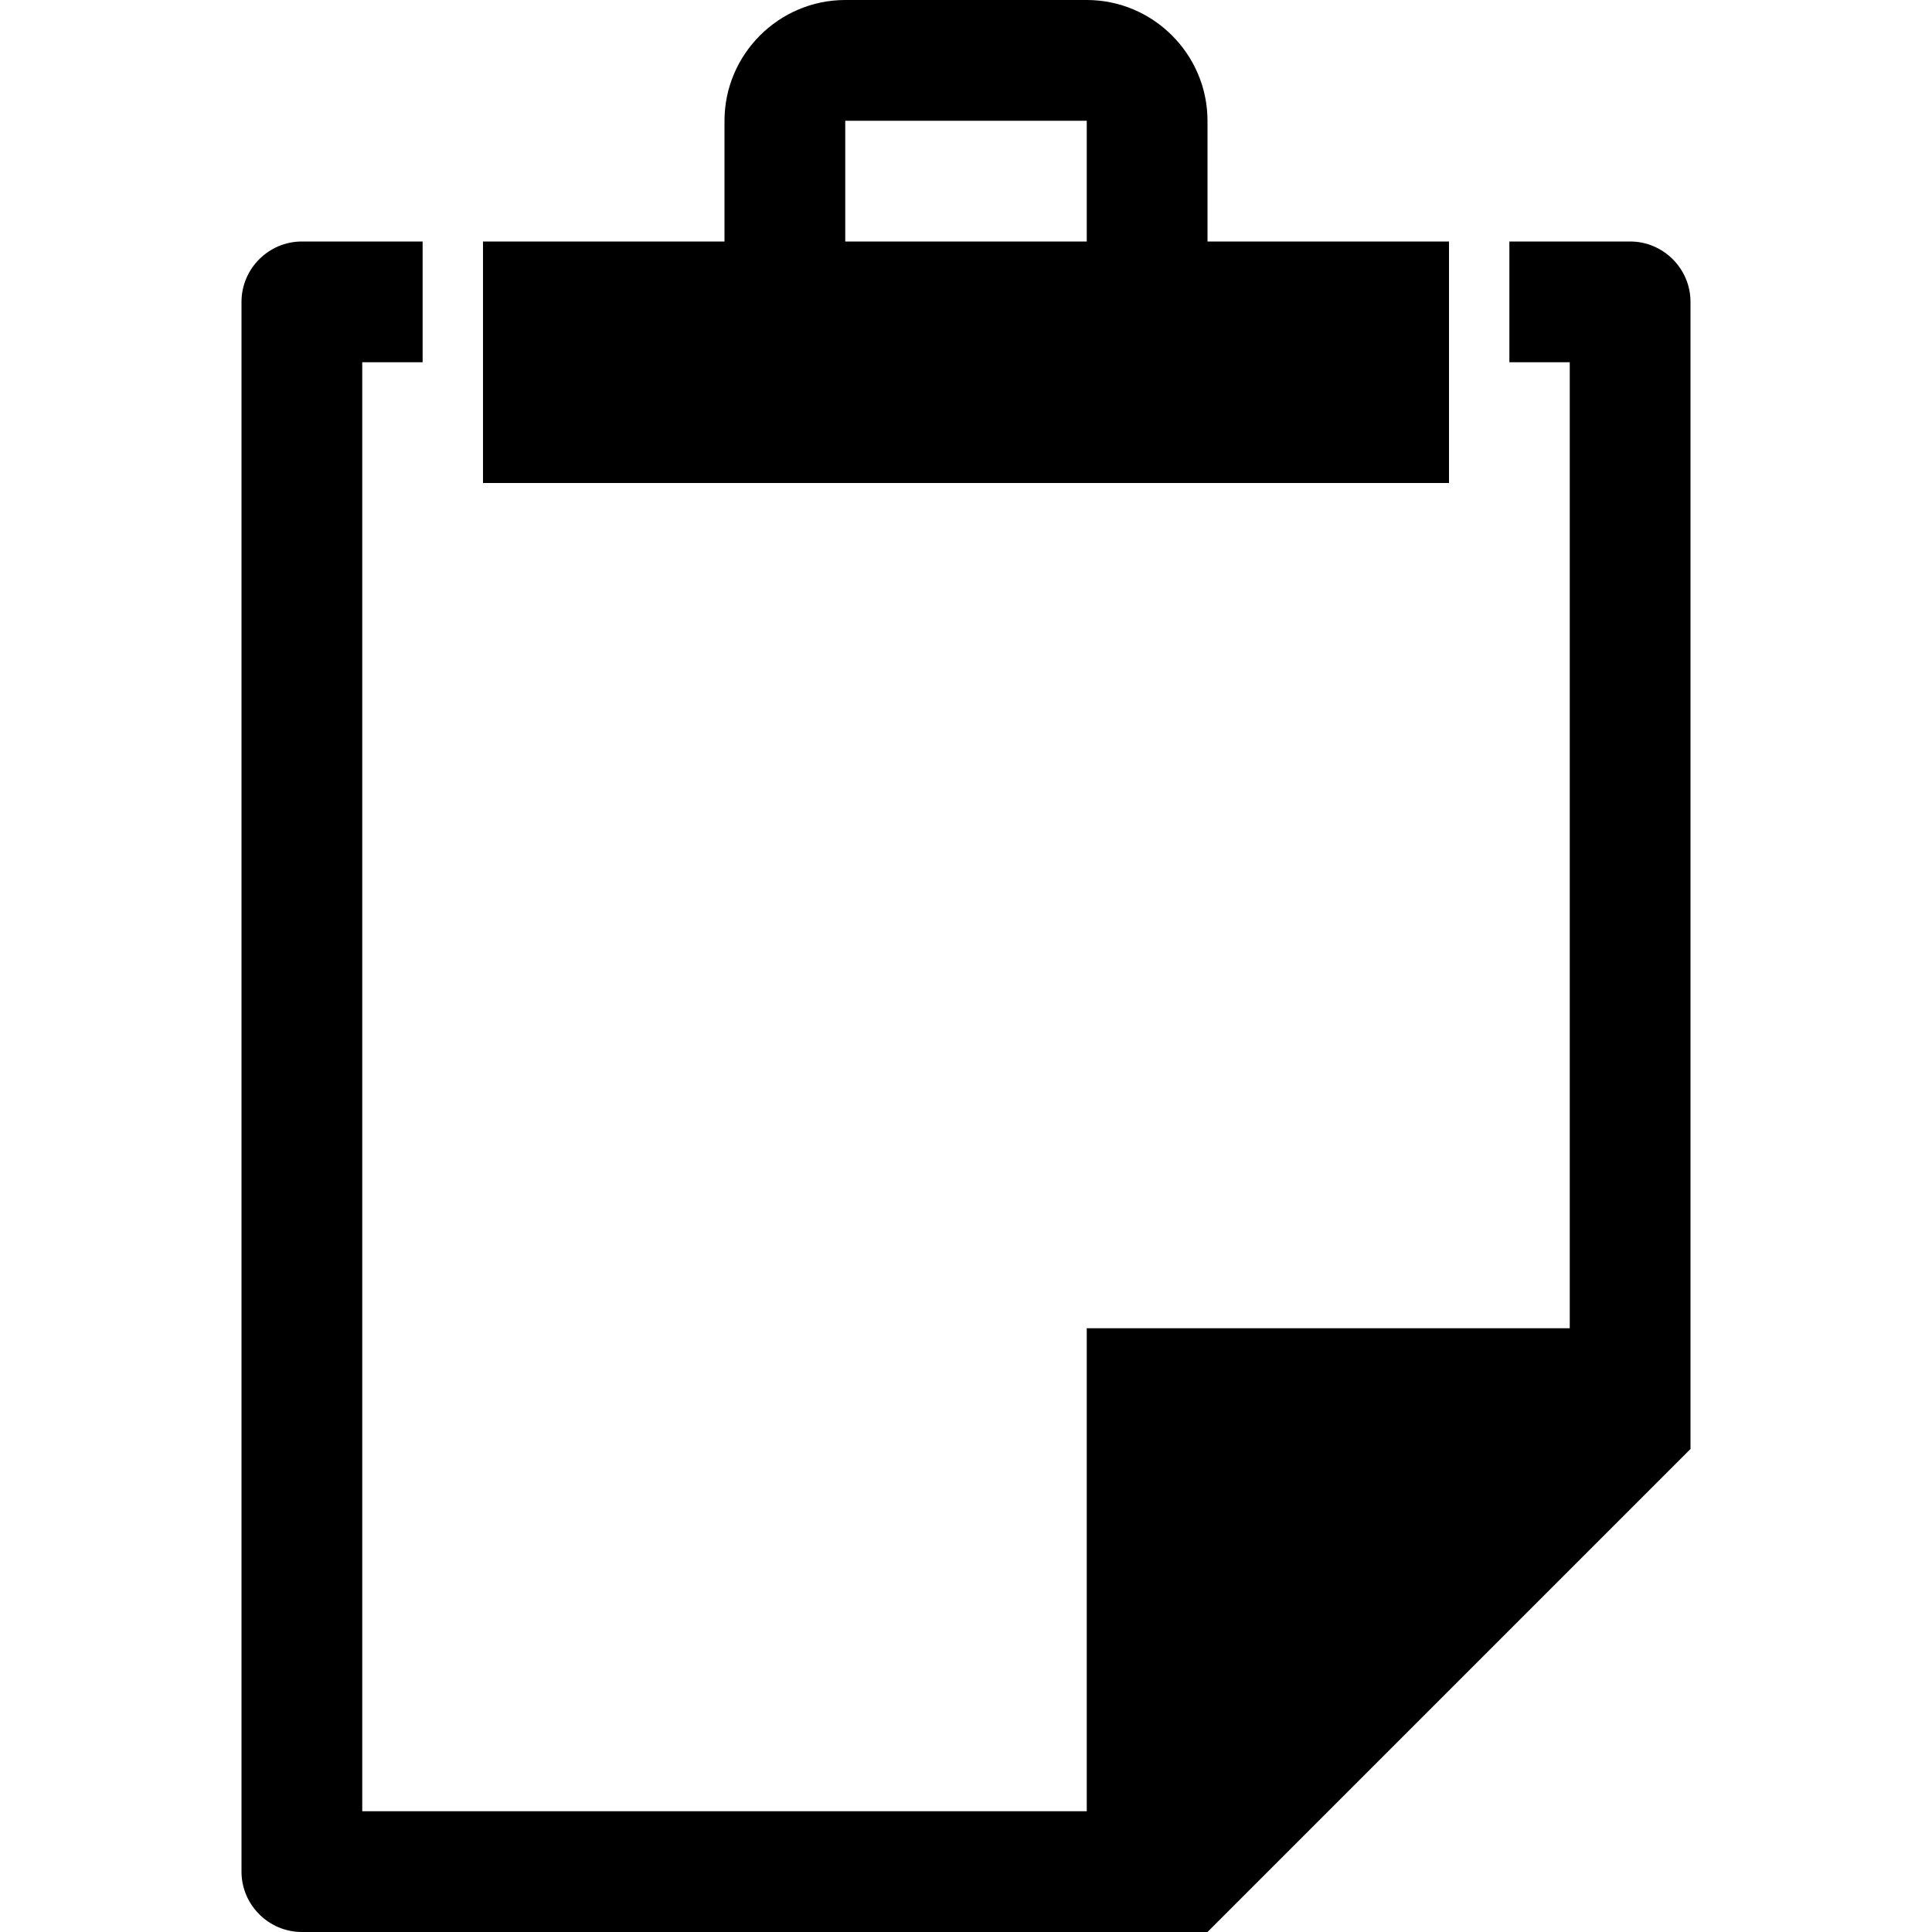
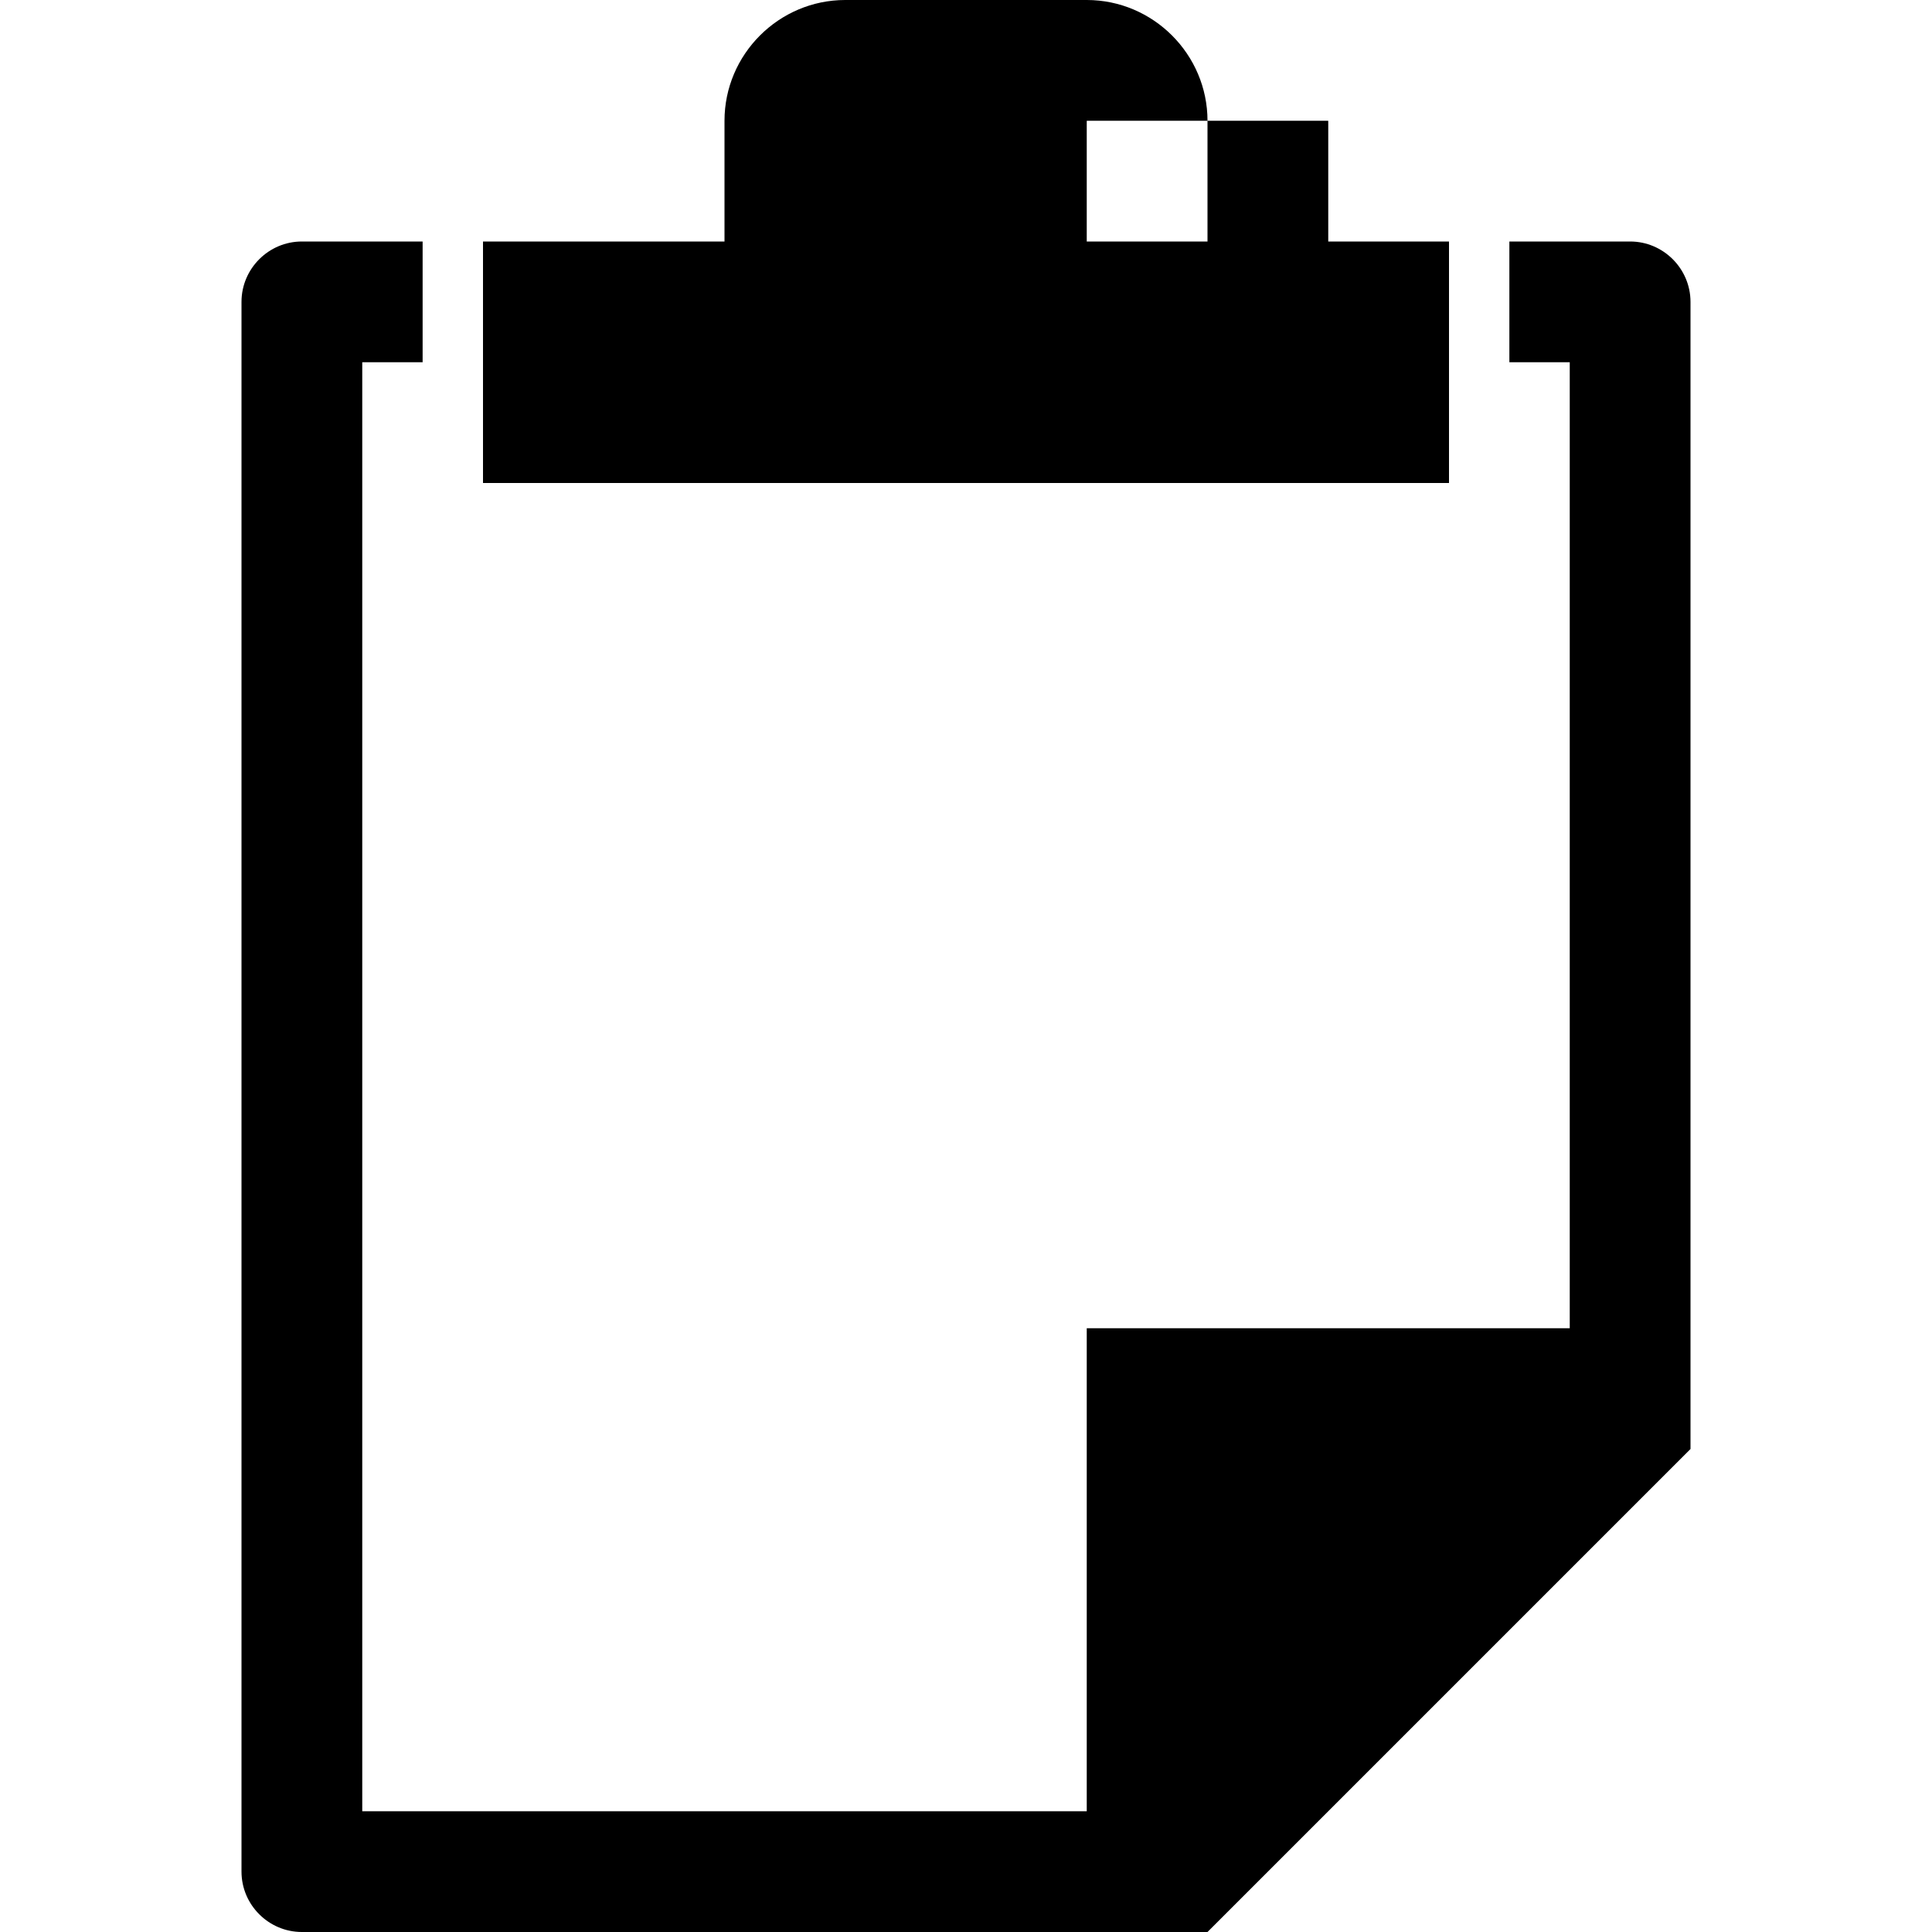
<svg xmlns="http://www.w3.org/2000/svg" version="1.1" width="16" height="16" viewBox="0 0 16 16">
  <title>copy3</title>
-   <path d="M13.5 2c0.275 0 0.5 0.225 0.5 0.5v9.5l-4 4h-7.5c-0.275 0-0.5-0.225-0.5-0.5v-13c0-0.275 0.225-0.5 0.5-0.5h1v1h-0.5v12h6v-4h4v-8h-0.5v-1h1zM12 2h-2v-1c0-0.55-0.45-1-1-1h-2c-0.55 0-1 0.45-1 1v1h-2v2h8v-2zM9 2h-2v-0.998c0.001-0.001 0.001-0.001 0.002-0.002h1.996c0.001 0.001 0.001 0.001 0.002 0.002v0.998z" />
+   <path d="M13.5 2c0.275 0 0.5 0.225 0.5 0.5v9.5l-4 4h-7.5c-0.275 0-0.5-0.225-0.5-0.5v-13c0-0.275 0.225-0.5 0.5-0.5h1v1h-0.5v12h6v-4h4v-8h-0.5v-1h1zM12 2h-2v-1c0-0.55-0.45-1-1-1h-2c-0.55 0-1 0.45-1 1v1h-2v2h8v-2zM9 2v-0.998c0.001-0.001 0.001-0.001 0.002-0.002h1.996c0.001 0.001 0.001 0.001 0.002 0.002v0.998z" />
</svg>